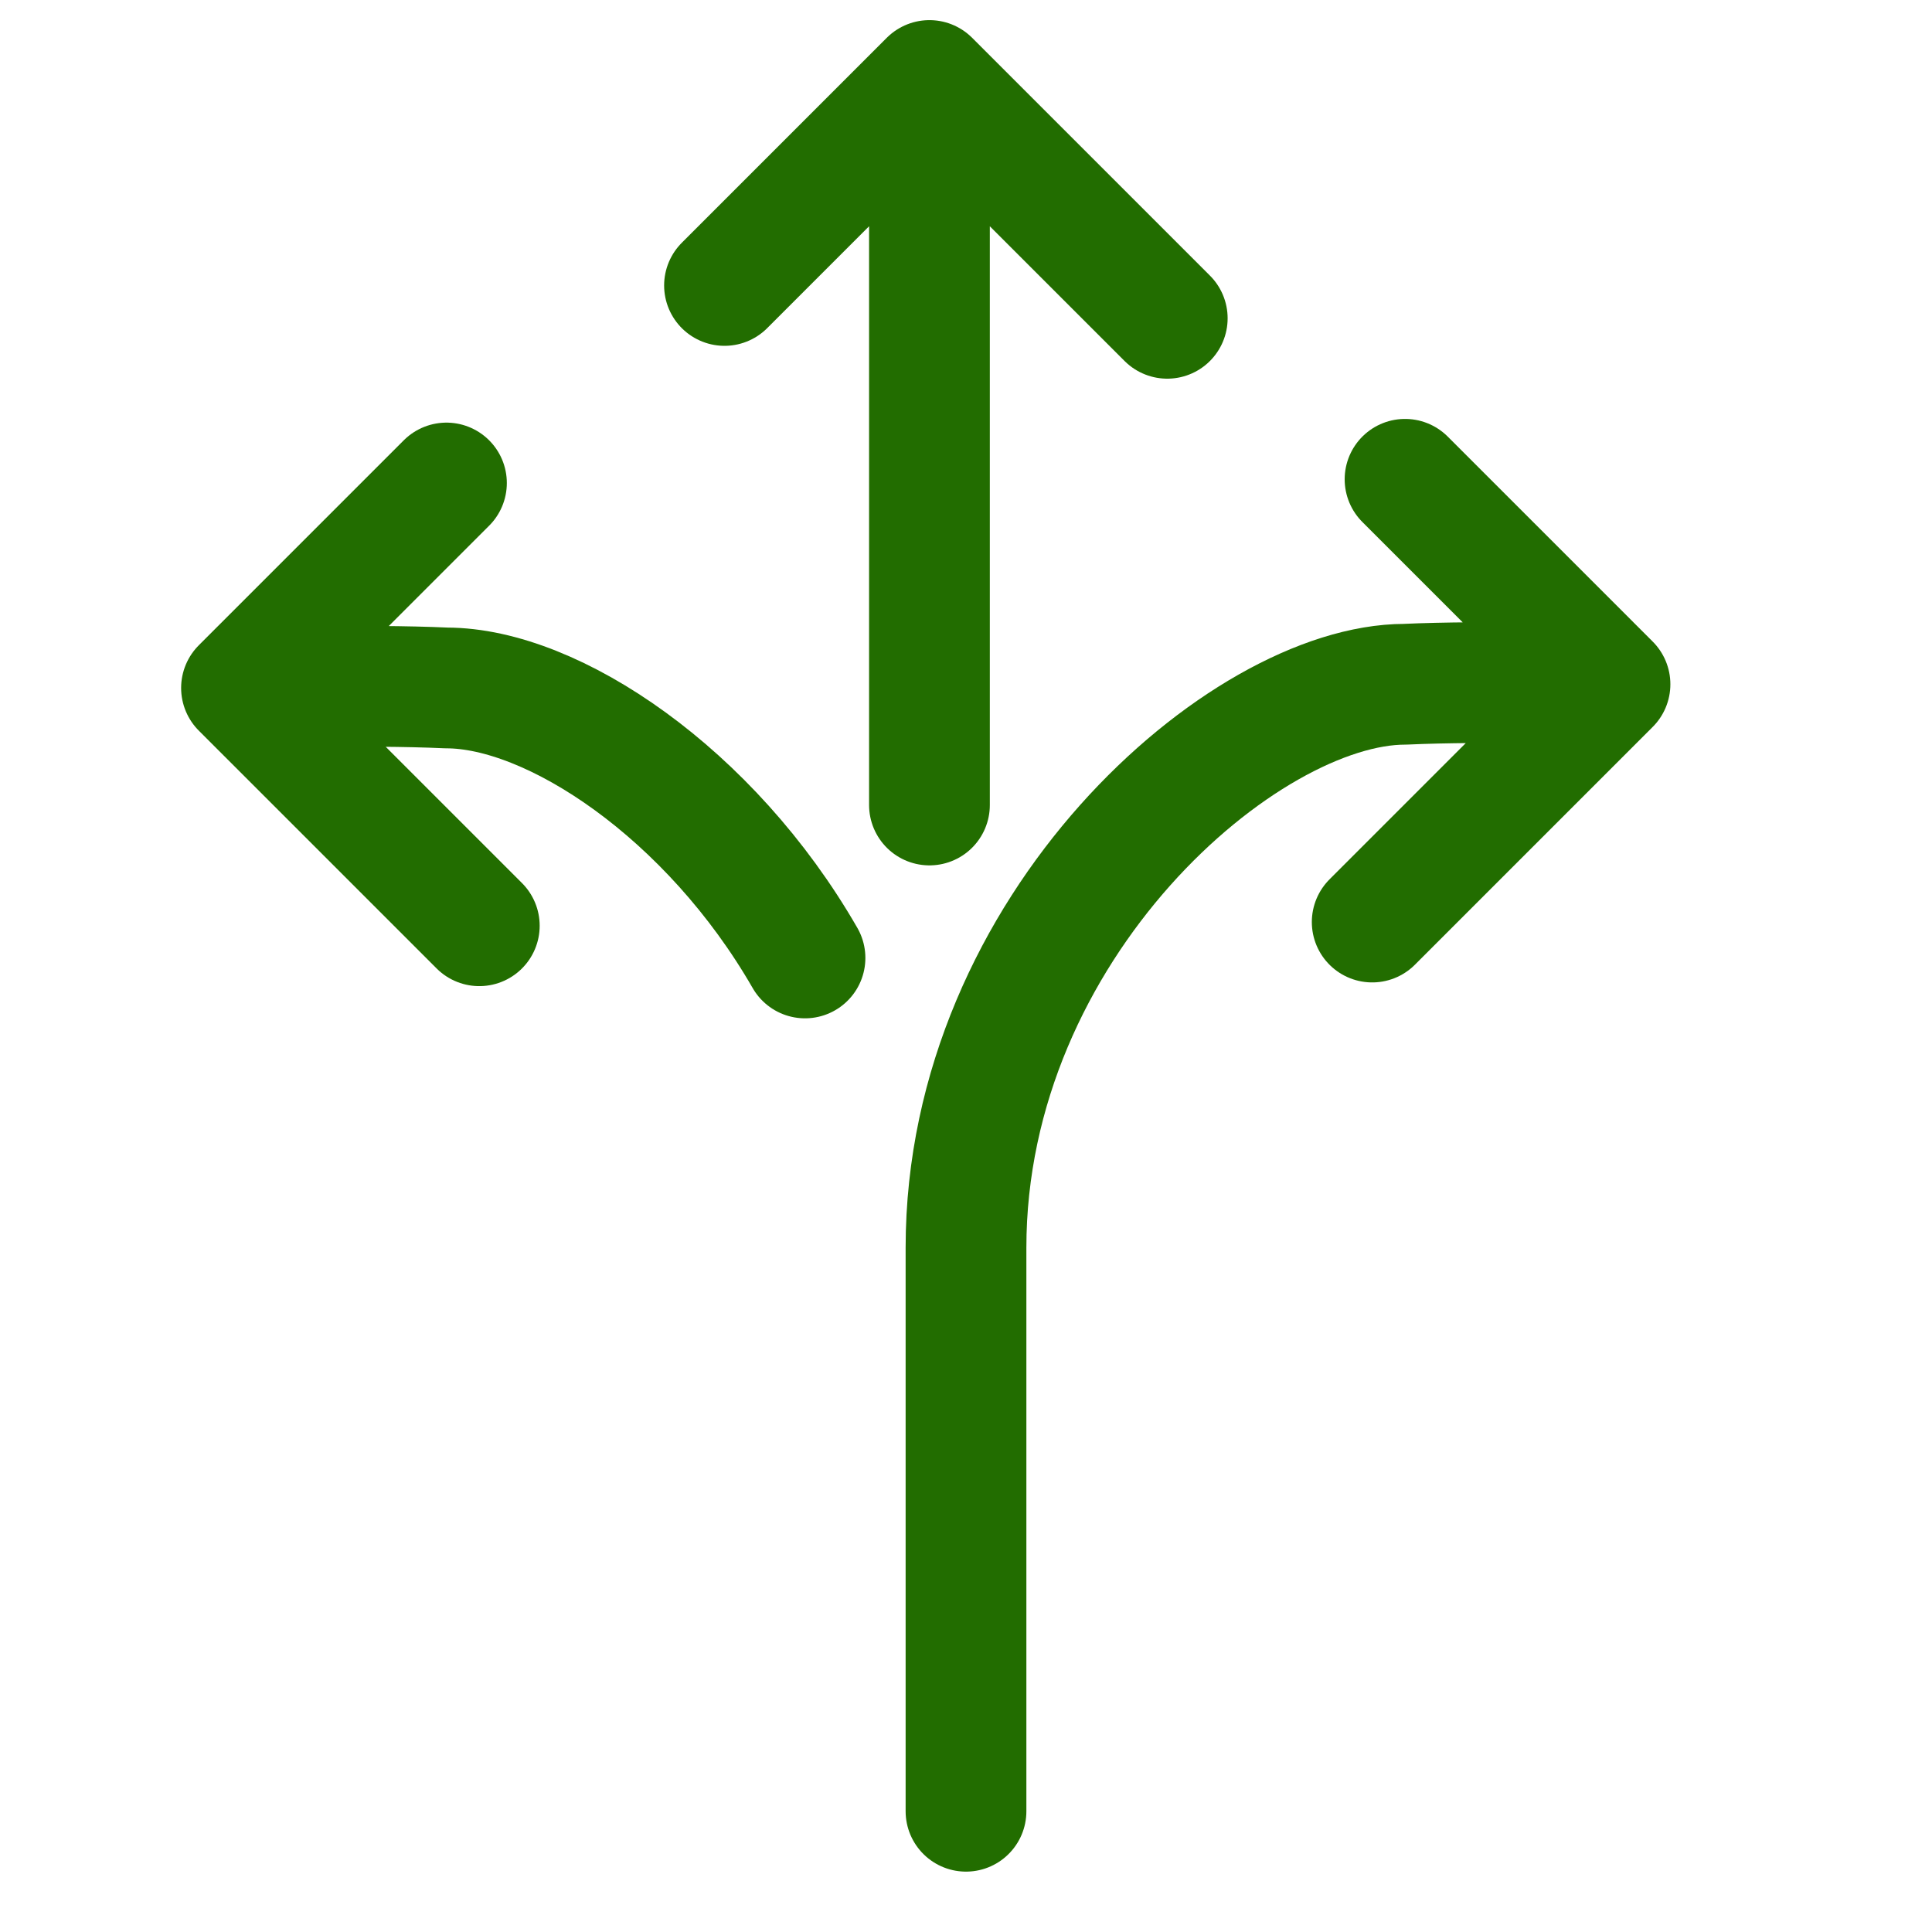
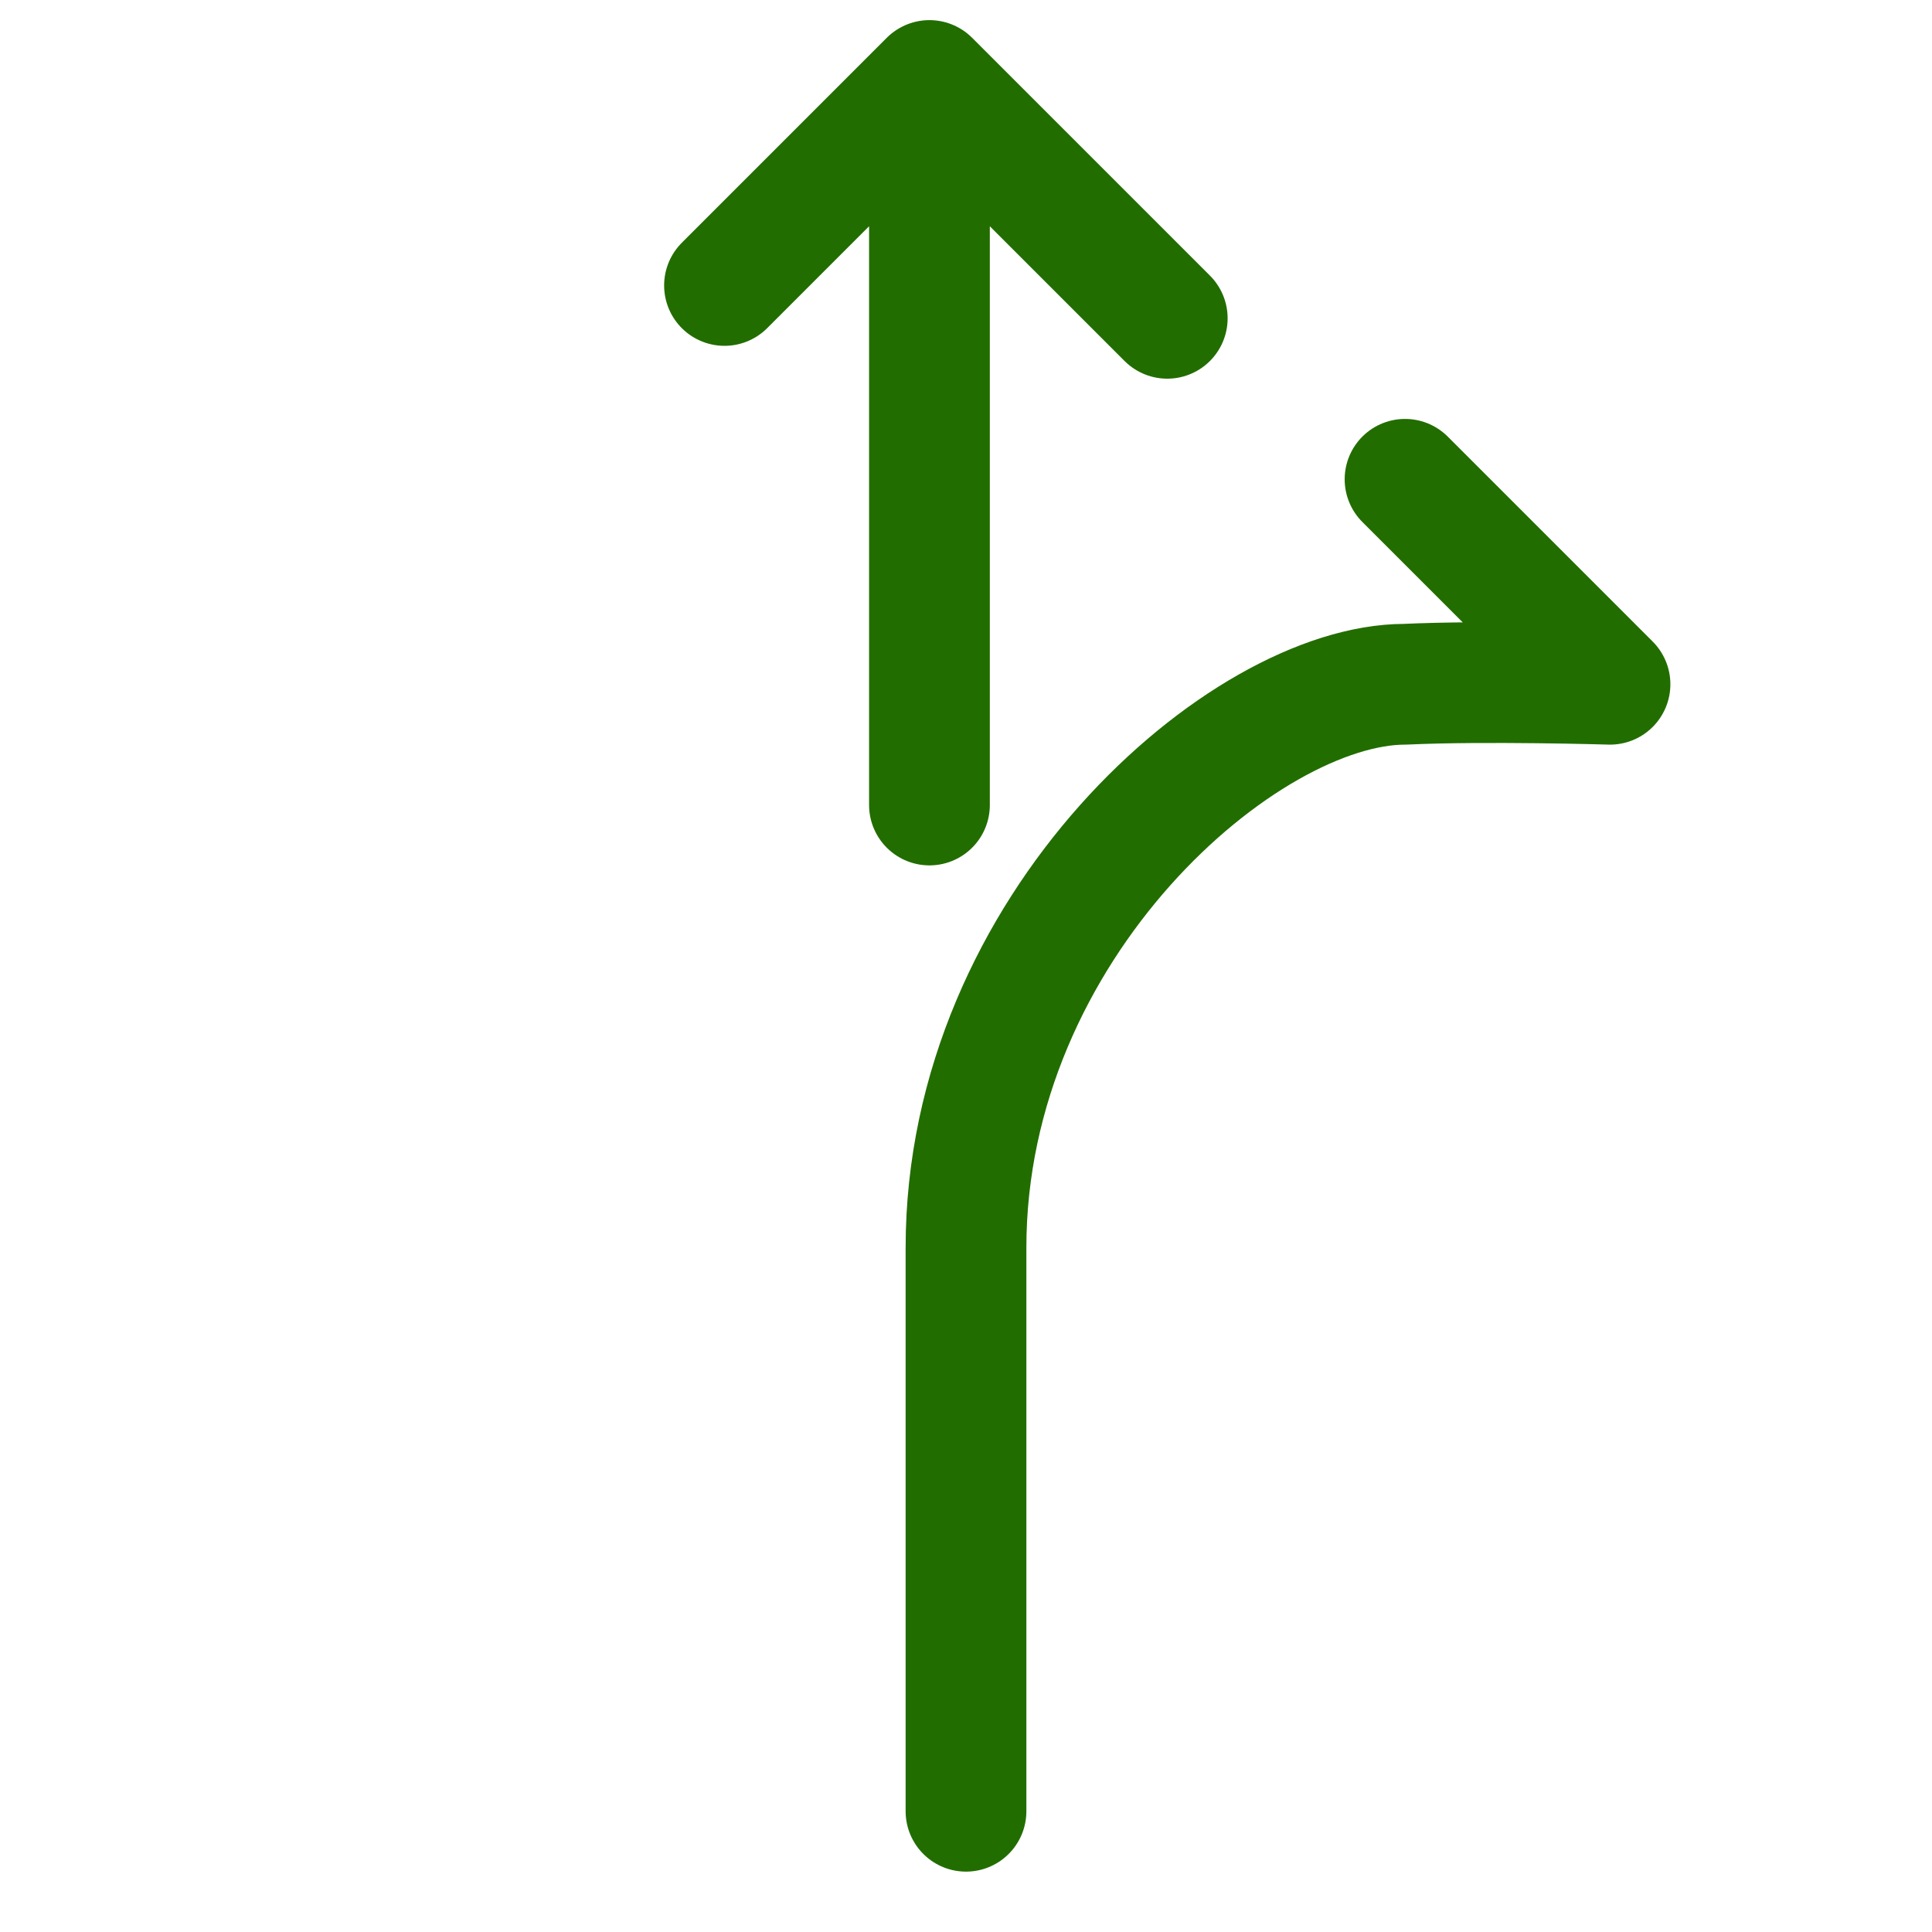
<svg xmlns="http://www.w3.org/2000/svg" fill="none" viewBox="0 0 48 48" height="48" width="48">
  <path stroke-linejoin="round" stroke-linecap="round" stroke-width="3" stroke="#226D00" d="M23.092 20L23.092 2M23.092 2L18 7.092M23.092 2L29 7.908" />
-   <path stroke-linejoin="round" stroke-linecap="round" stroke-width="3" stroke="#226D00" d="M40 17L34.908 11.908M40 17L34.092 22.908M40 17C40 17 36.908 16.907 34.908 17C30.908 17 24 23 24 31C24 39 24 45 24 45" />
-   <path stroke-linejoin="round" stroke-linecap="round" stroke-width="3" stroke="#226D00" d="M6 17.092L11.092 12M6 17.092L11.908 23M6 17.092C6 17.092 9.092 16.999 11.092 17.092C13.736 17.092 17.65 19.713 20 23.8" />
+   <path stroke-linejoin="round" stroke-linecap="round" stroke-width="3" stroke="#226D00" d="M40 17L34.908 11.908M40 17M40 17C40 17 36.908 16.907 34.908 17C30.908 17 24 23 24 31C24 39 24 45 24 45" />
</svg>